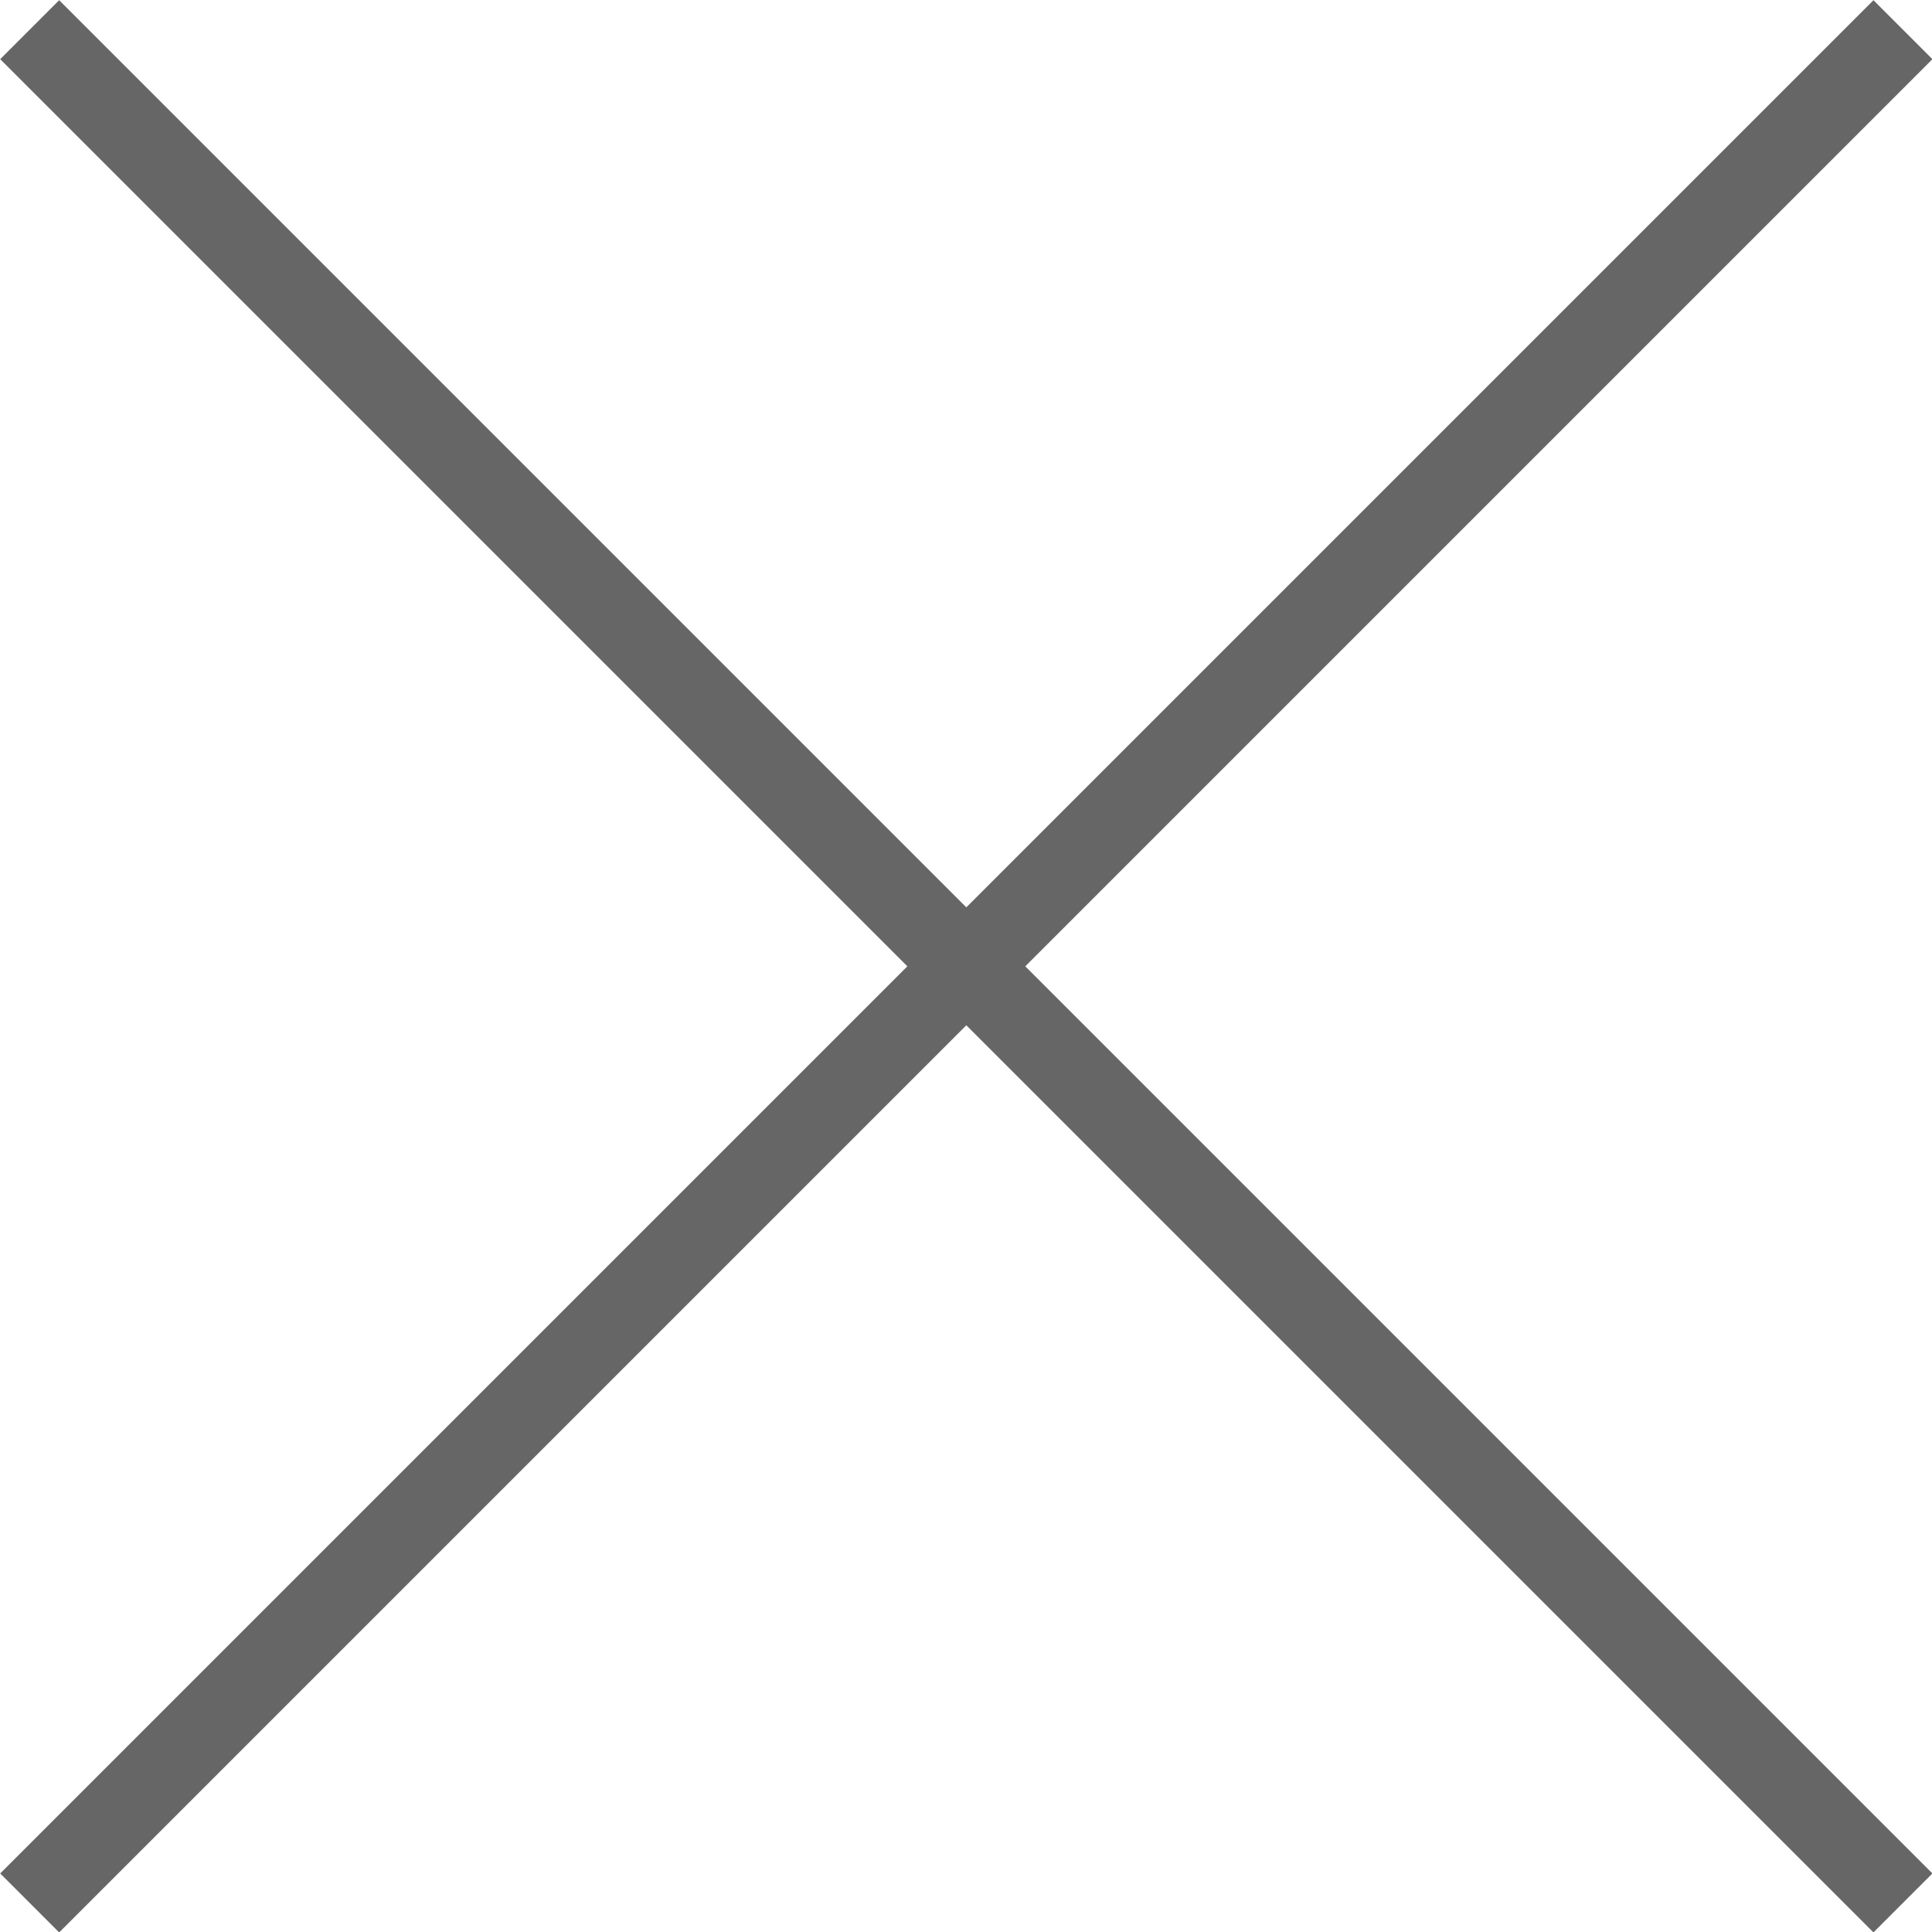
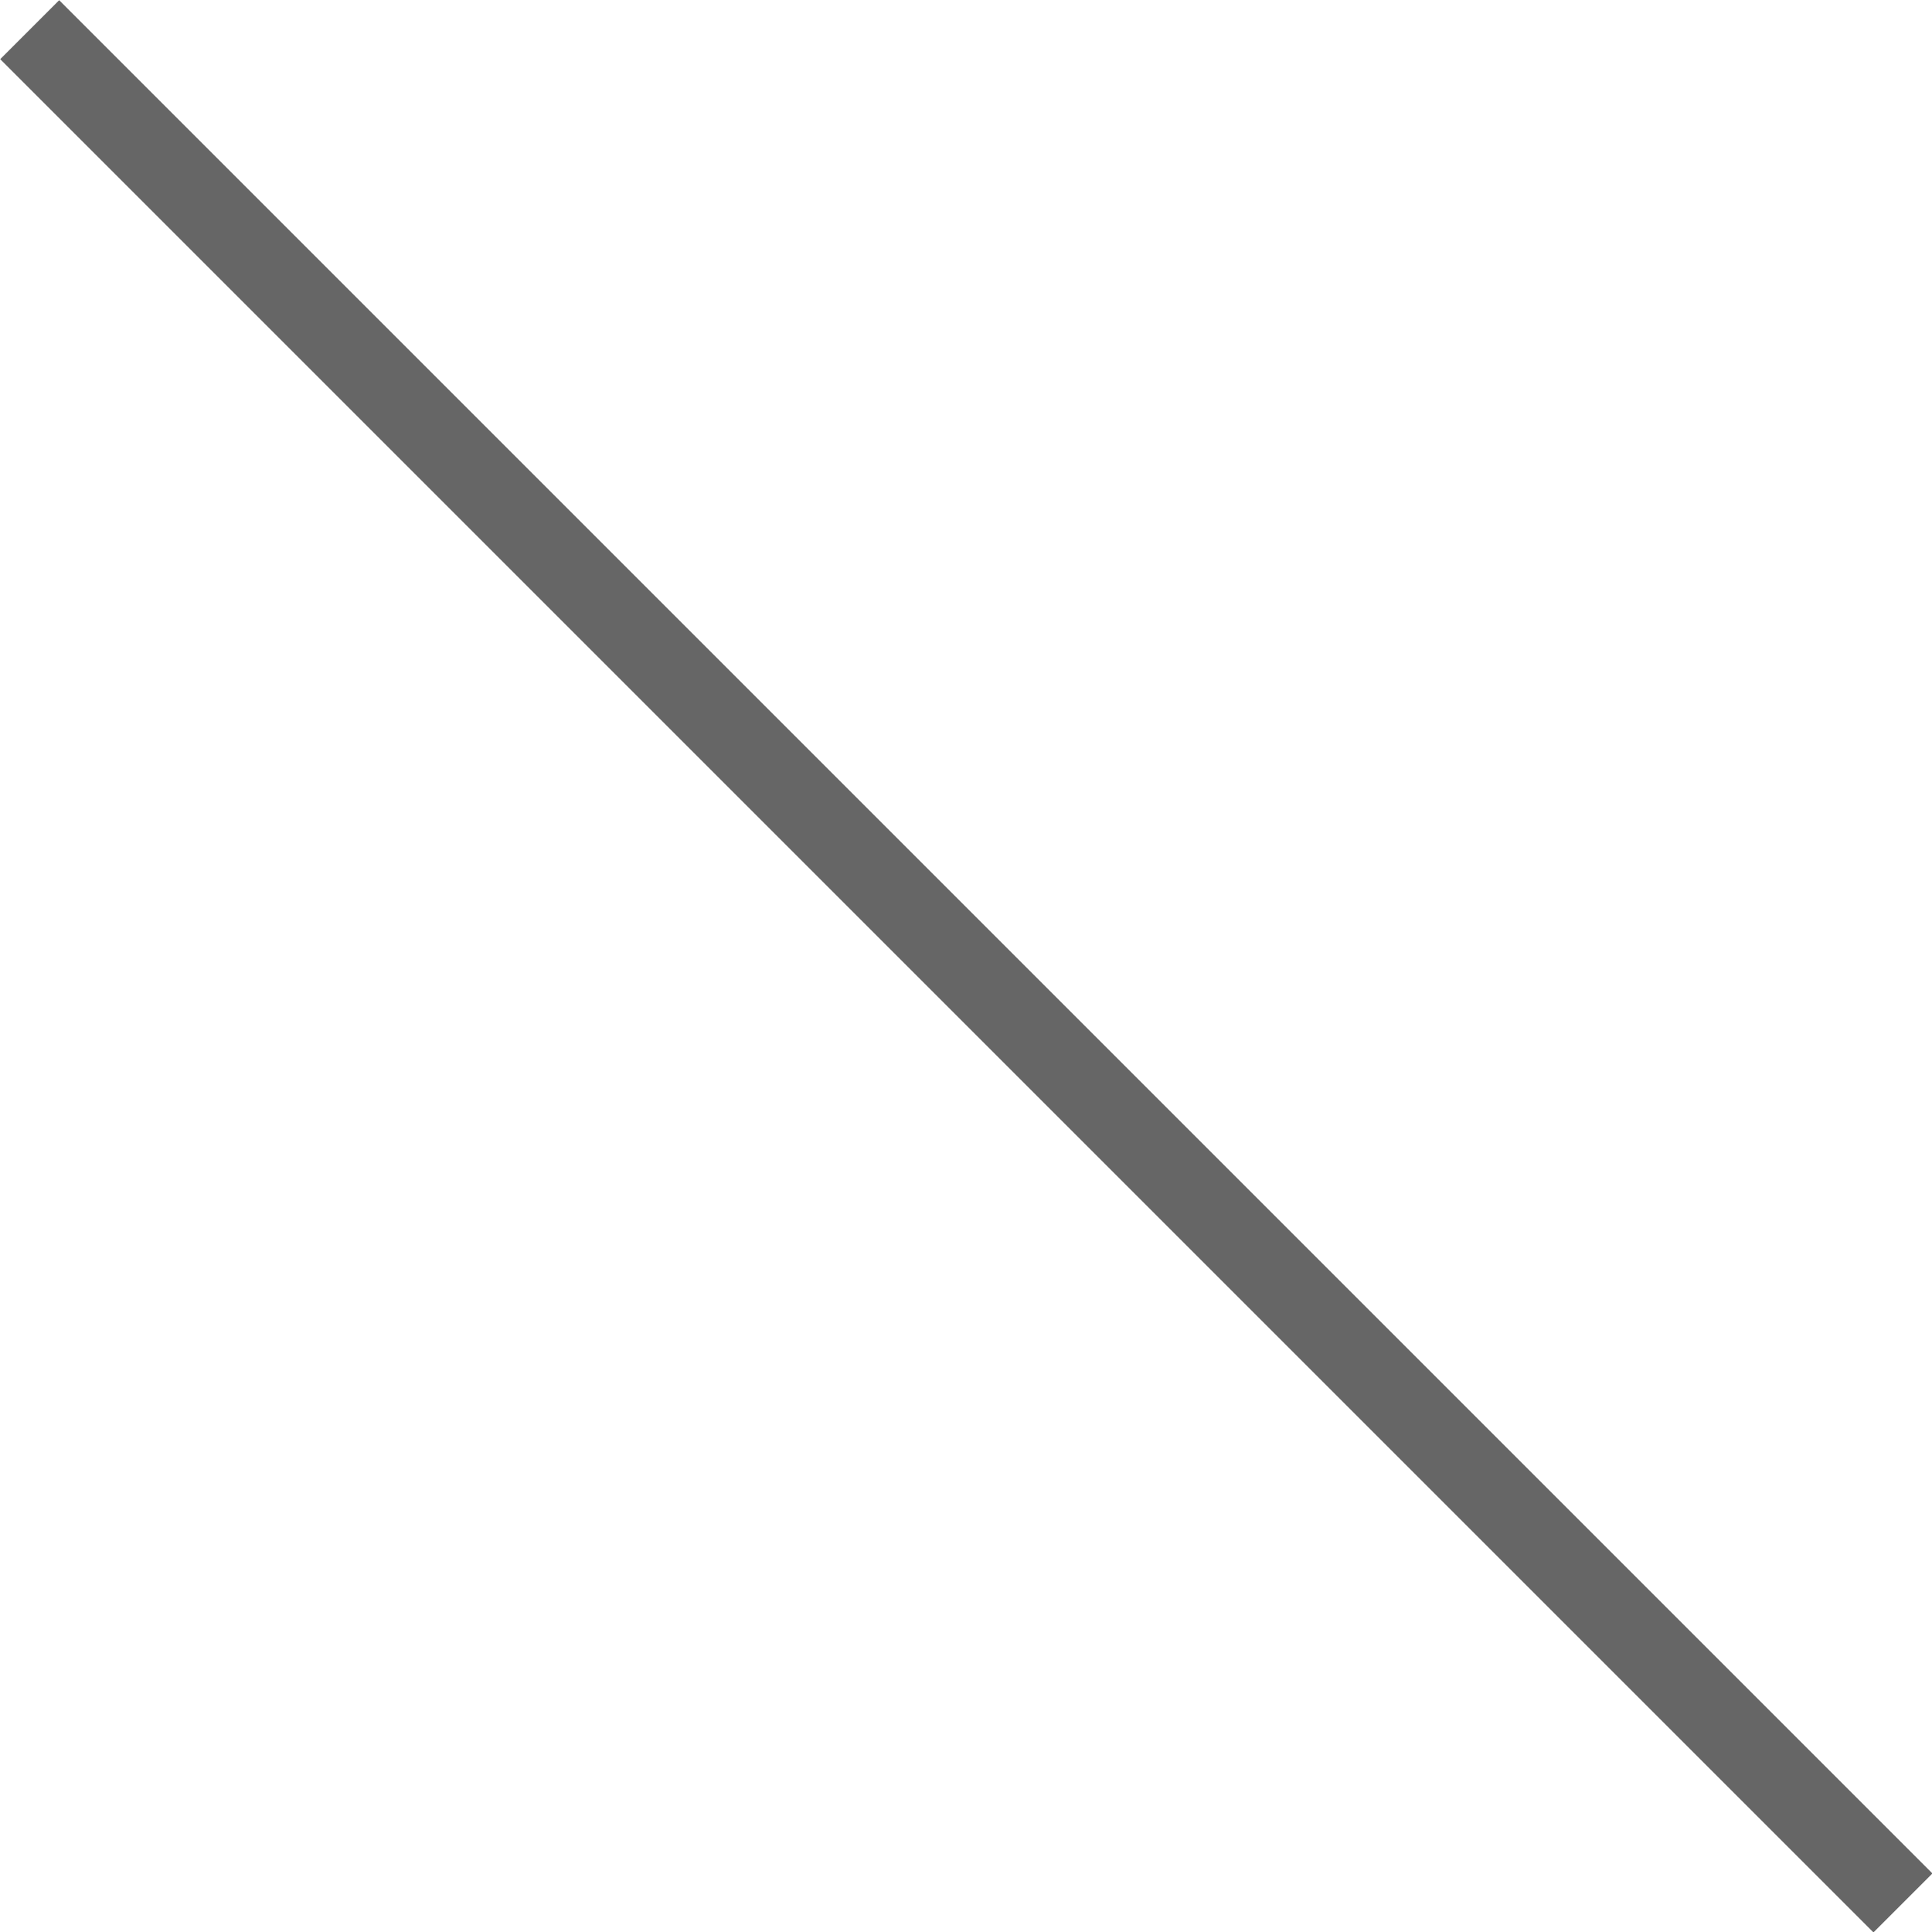
<svg xmlns="http://www.w3.org/2000/svg" id="_レイヤー_2" data-name="レイヤー 2" viewBox="0 0 30.58 30.58">
  <defs>
    <style>
      .cls-1 {
        fill: none;
        stroke: #666;
        stroke-miterlimit: 10;
        stroke-width: 1.32px;
      }
    </style>
  </defs>
  <g id="img_cross">
    <g>
-       <line class="cls-1" x1="30.12" y1=".47" x2=".47" y2="30.12" />
      <line class="cls-1" x1=".47" y1=".47" x2="30.12" y2="30.12" />
    </g>
  </g>
</svg>